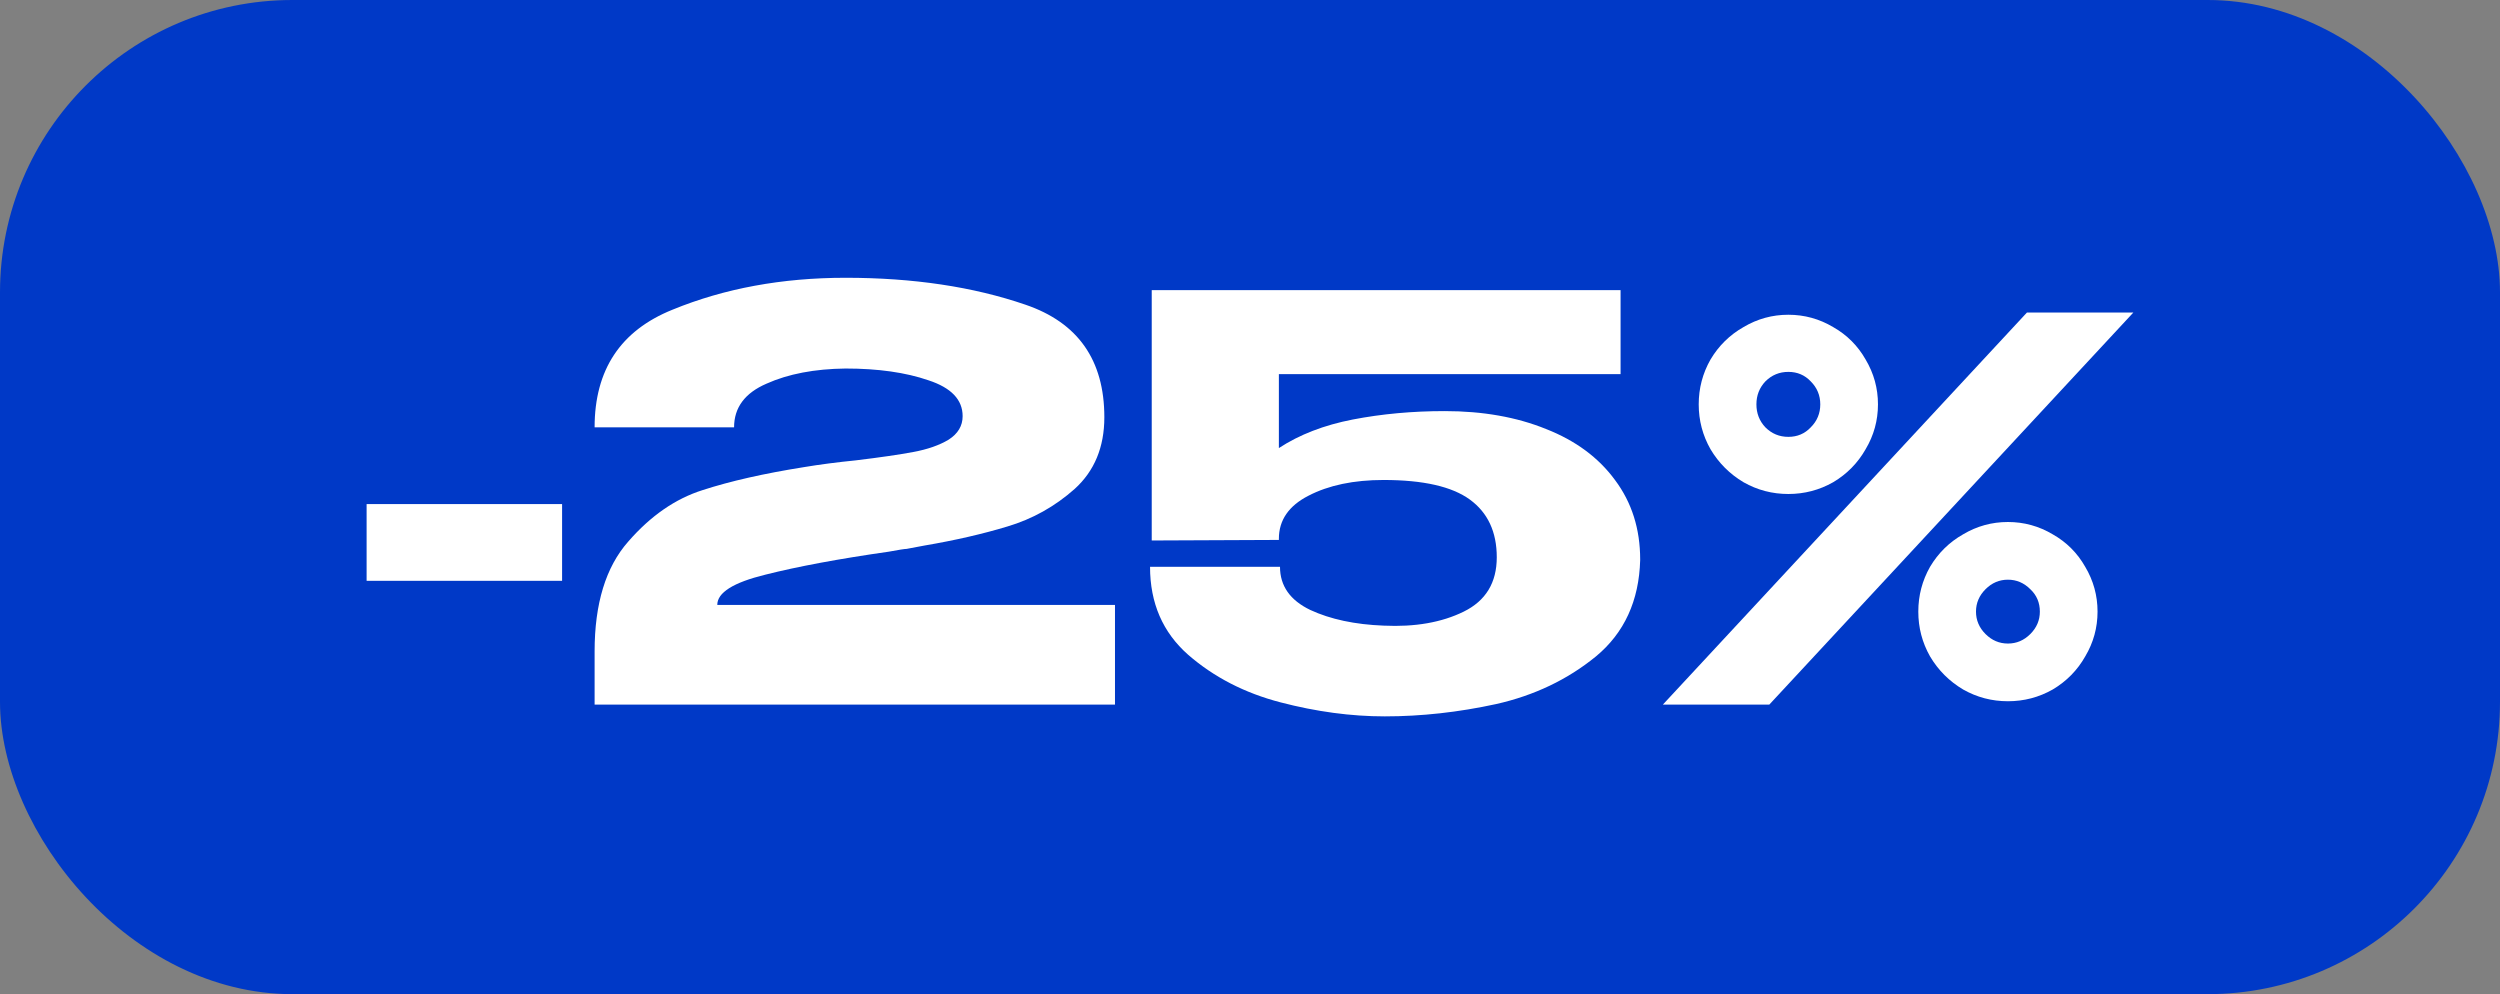
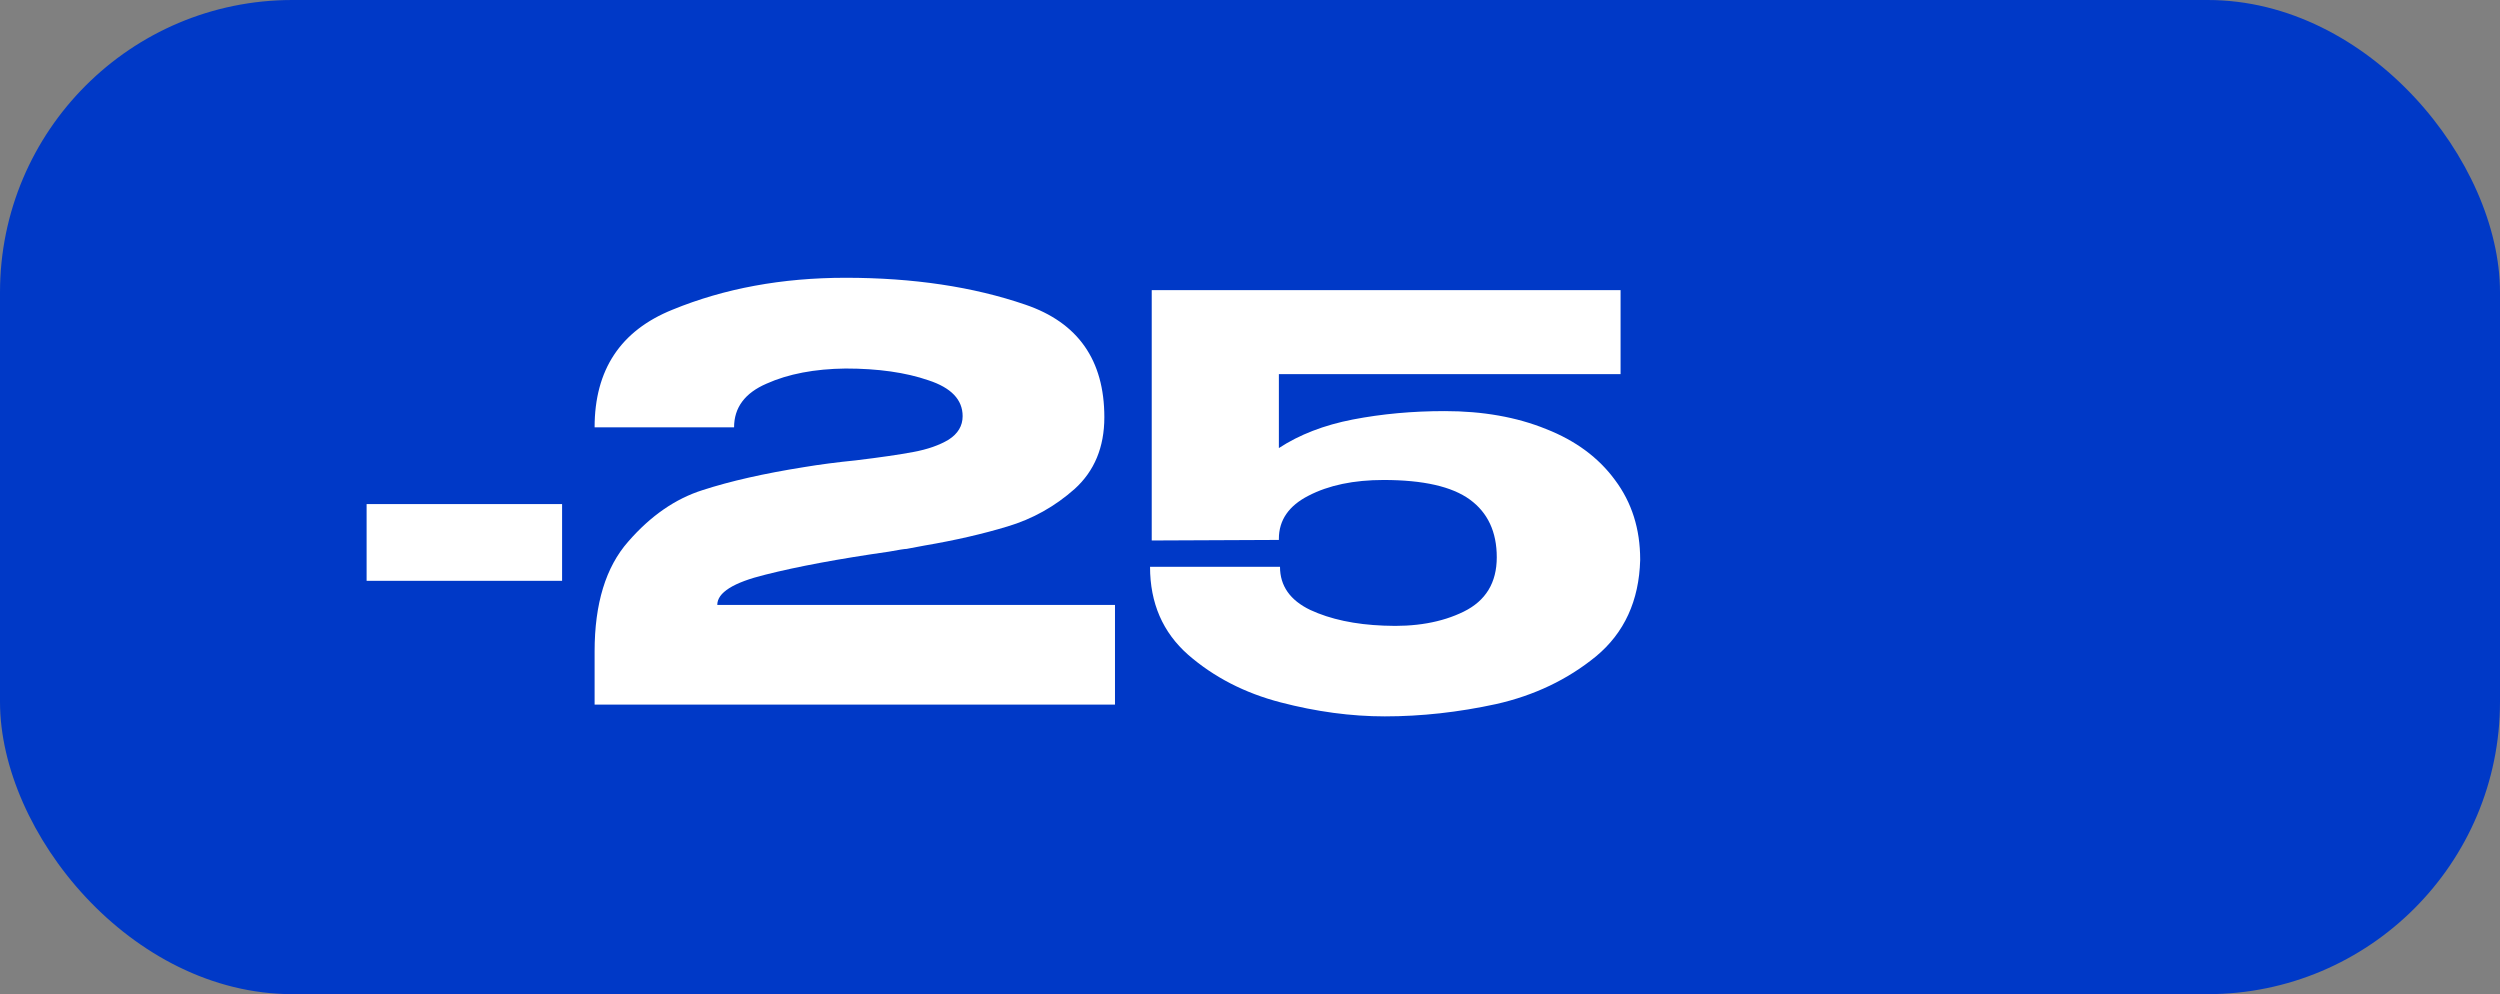
<svg xmlns="http://www.w3.org/2000/svg" width="171" height="68" viewBox="0 0 171 68" fill="none">
  <rect x="0" y="0" width="171" height="68" fill="#808080" stroke="none" />
  <rect width="171" height="68" rx="20" fill="#0039C7" />
  <path d="M25.076 39.728V34.479H38.447V39.728H25.076Z" fill="white" />
  <path d="M76.265 41.376V48.195H40.671V44.556C40.671 41.286 41.437 38.783 42.97 37.046C44.502 35.283 46.201 34.109 48.066 33.521C49.956 32.908 52.267 32.384 55.001 31.95C56.073 31.771 57.248 31.618 58.526 31.49C60.211 31.286 61.527 31.095 62.472 30.916C63.442 30.737 64.247 30.456 64.886 30.073C65.524 29.664 65.844 29.128 65.844 28.464C65.844 27.34 65.064 26.522 63.506 26.012C61.948 25.475 60.058 25.207 57.836 25.207C55.716 25.232 53.915 25.577 52.434 26.241C50.952 26.88 50.211 27.876 50.211 29.23H40.671C40.671 25.296 42.446 22.614 45.997 21.184C49.547 19.728 53.493 19 57.836 19C62.459 19 66.559 19.613 70.135 20.839C73.736 22.065 75.537 24.632 75.537 28.54C75.537 30.584 74.86 32.218 73.506 33.444C72.153 34.645 70.62 35.501 68.909 36.011C67.223 36.522 65.333 36.957 63.238 37.314L62.012 37.544C61.884 37.544 61.476 37.608 60.786 37.736C57.389 38.221 54.579 38.745 52.357 39.306C50.16 39.843 49.062 40.533 49.062 41.376H76.265Z" fill="white" />
  <path d="M112.188 38.31C112.111 41.094 111.102 43.291 109.161 44.9C107.22 46.484 104.946 47.57 102.341 48.157C99.761 48.719 97.22 49 94.716 49C92.418 49 90.042 48.681 87.59 48.042C85.138 47.404 83.031 46.318 81.268 44.785C79.531 43.253 78.663 41.248 78.663 38.77H87.552C87.552 40.073 88.241 41.056 89.621 41.72C91 42.359 92.673 42.717 94.64 42.793C96.785 42.895 98.612 42.576 100.119 41.835C101.626 41.094 102.379 39.856 102.379 38.119C102.379 36.382 101.766 35.066 100.54 34.172C99.314 33.278 97.347 32.831 94.64 32.831C92.596 32.831 90.885 33.189 89.506 33.904C88.152 34.594 87.475 35.577 87.475 36.854V36.931L78.778 36.969V19.843H110.847V25.59H87.475V30.648C88.88 29.728 90.566 29.077 92.533 28.694C94.525 28.31 96.619 28.119 98.816 28.119C101.421 28.119 103.733 28.527 105.751 29.345C107.769 30.137 109.34 31.299 110.464 32.831C111.613 34.364 112.188 36.178 112.188 38.272V38.31Z" fill="white" />
-   <path d="M121.02 48.195H113.74L138.645 21.375H145.924L121.02 48.195ZM122.323 33.789C121.224 33.789 120.203 33.521 119.258 32.985C118.313 32.423 117.559 31.669 116.997 30.724C116.461 29.779 116.192 28.757 116.192 27.659C116.192 26.561 116.461 25.539 116.997 24.594C117.559 23.649 118.313 22.908 119.258 22.372C120.203 21.81 121.224 21.529 122.323 21.529C123.421 21.529 124.443 21.81 125.388 22.372C126.333 22.908 127.074 23.649 127.61 24.594C128.172 25.539 128.453 26.561 128.453 27.659C128.453 28.757 128.172 29.779 127.61 30.724C127.074 31.669 126.333 32.423 125.388 32.985C124.443 33.521 123.421 33.789 122.323 33.789ZM122.323 29.881C122.936 29.881 123.447 29.664 123.855 29.23C124.29 28.796 124.507 28.272 124.507 27.659C124.507 27.046 124.29 26.522 123.855 26.088C123.447 25.654 122.936 25.437 122.323 25.437C121.71 25.437 121.186 25.654 120.752 26.088C120.343 26.522 120.139 27.046 120.139 27.659C120.139 28.272 120.343 28.796 120.752 29.23C121.186 29.664 121.71 29.881 122.323 29.881ZM137.342 47.965C136.244 47.965 135.222 47.697 134.277 47.161C133.332 46.599 132.578 45.846 132.016 44.9C131.48 43.955 131.212 42.934 131.212 41.835C131.212 40.737 131.48 39.715 132.016 38.77C132.578 37.825 133.332 37.084 134.277 36.548C135.222 35.986 136.244 35.705 137.342 35.705C138.44 35.705 139.462 35.986 140.407 36.548C141.352 37.084 142.093 37.825 142.629 38.77C143.191 39.715 143.472 40.737 143.472 41.835C143.472 42.934 143.191 43.955 142.629 44.9C142.093 45.846 141.352 46.599 140.407 47.161C139.462 47.697 138.44 47.965 137.342 47.965ZM137.342 44.019C137.929 44.019 138.44 43.802 138.874 43.368C139.309 42.934 139.526 42.423 139.526 41.835C139.526 41.222 139.309 40.711 138.874 40.303C138.44 39.868 137.929 39.651 137.342 39.651C136.754 39.651 136.244 39.868 135.809 40.303C135.375 40.737 135.158 41.248 135.158 41.835C135.158 42.423 135.375 42.934 135.809 43.368C136.244 43.802 136.754 44.019 137.342 44.019Z" fill="white" />
</svg>